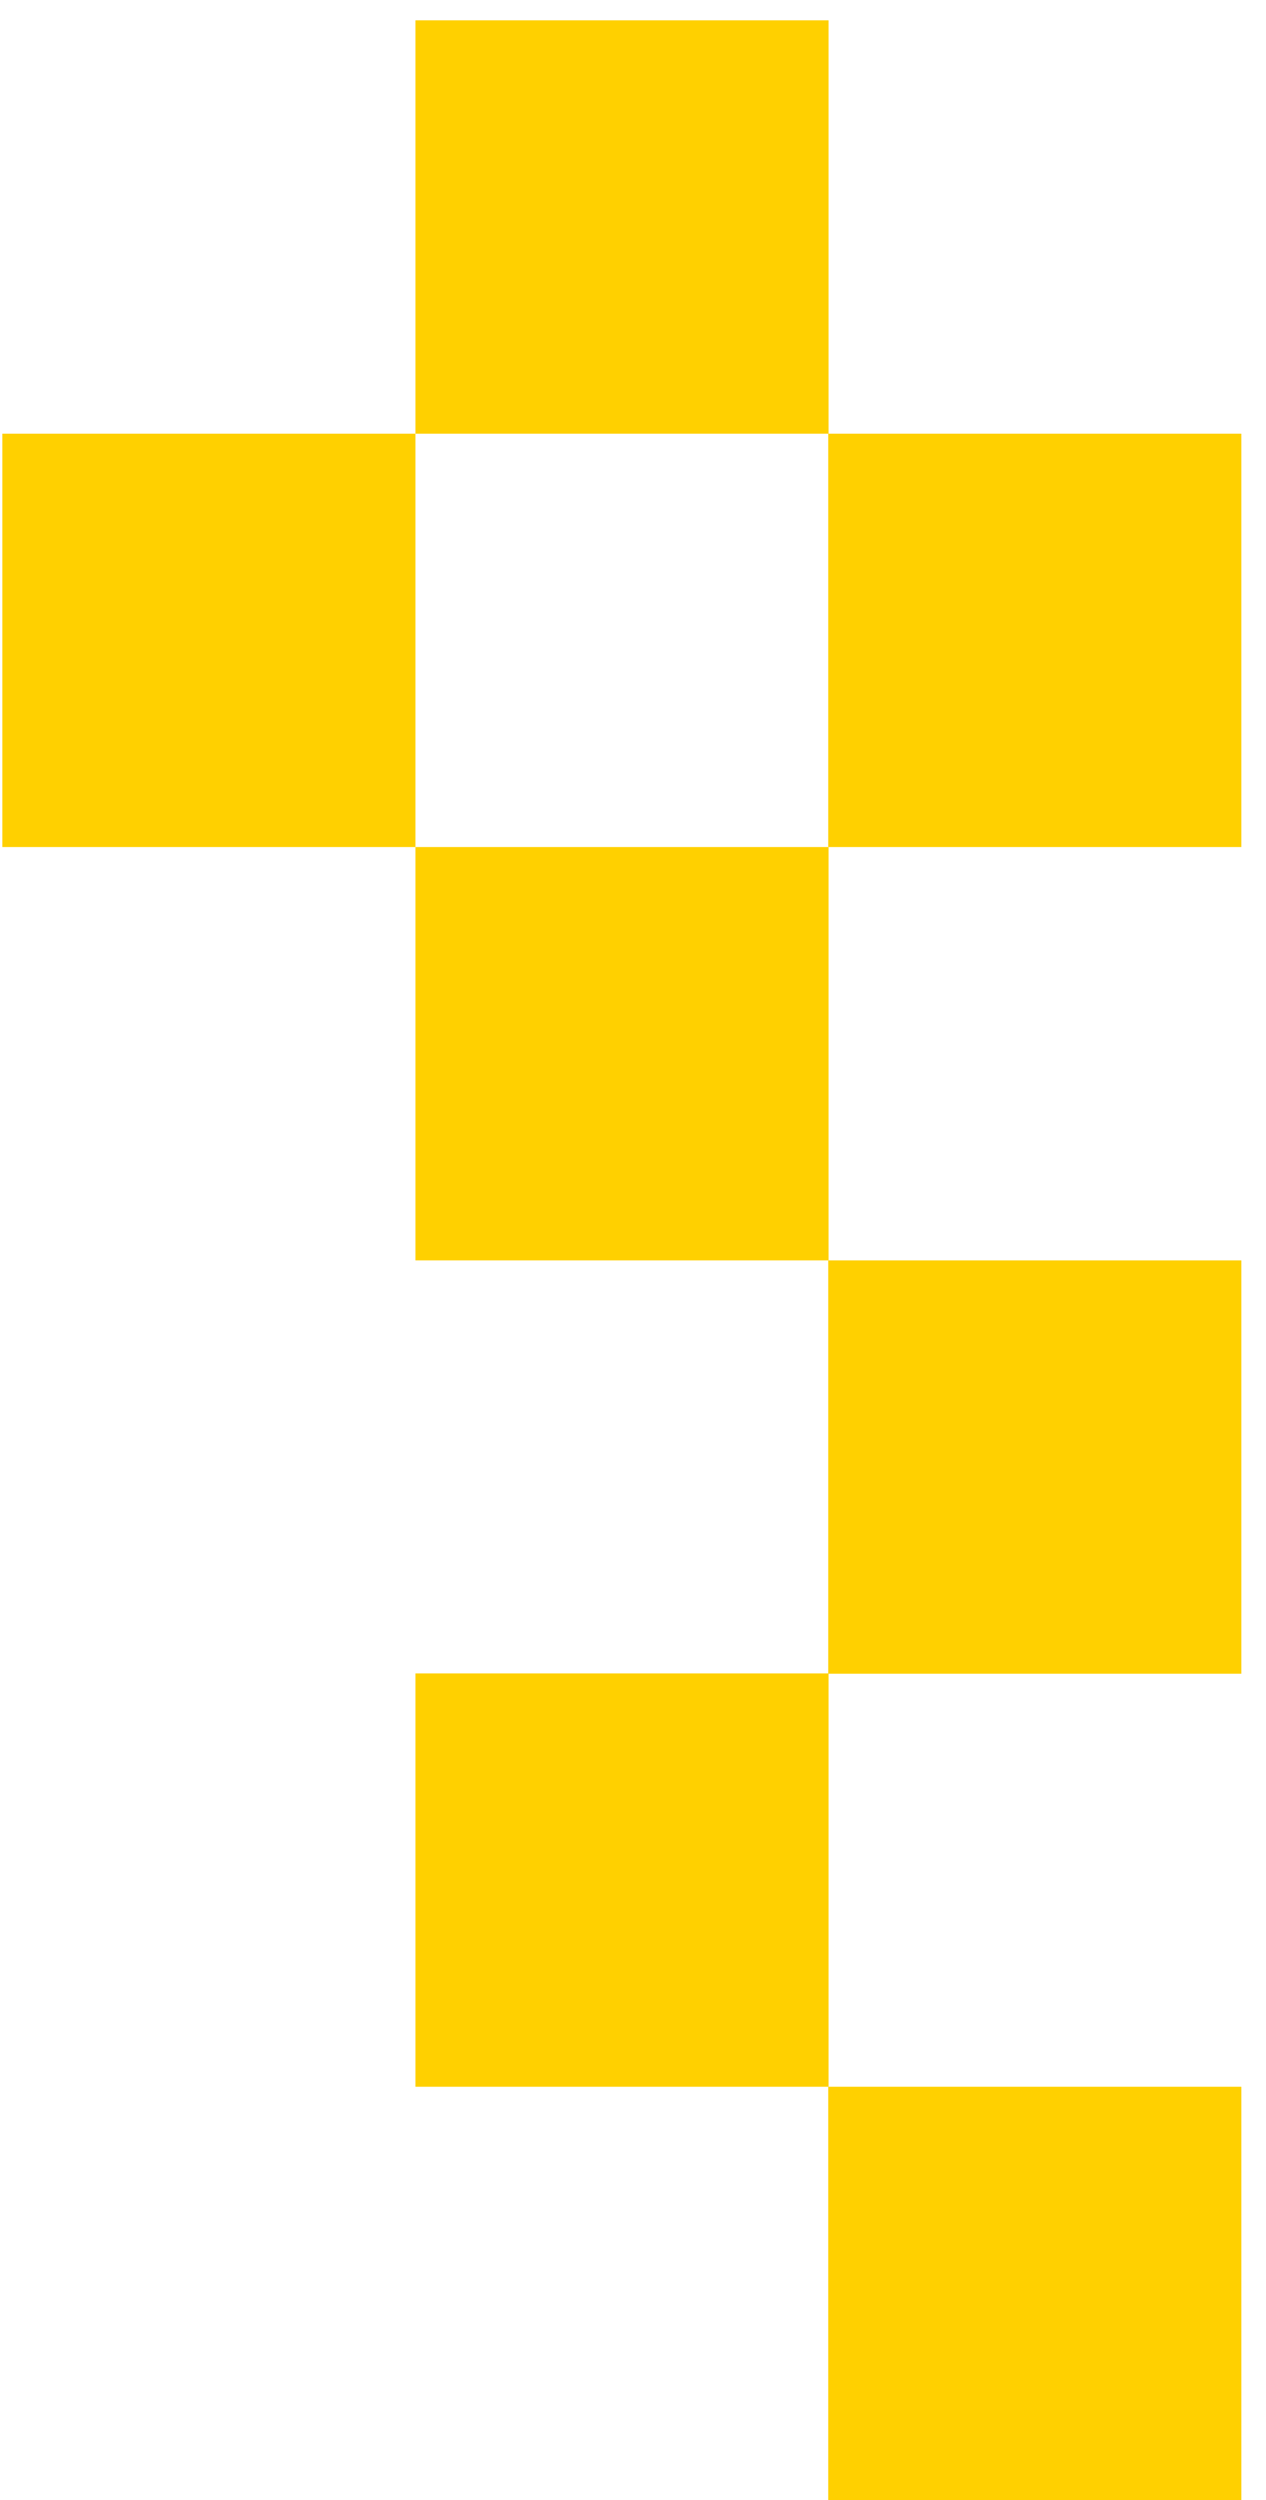
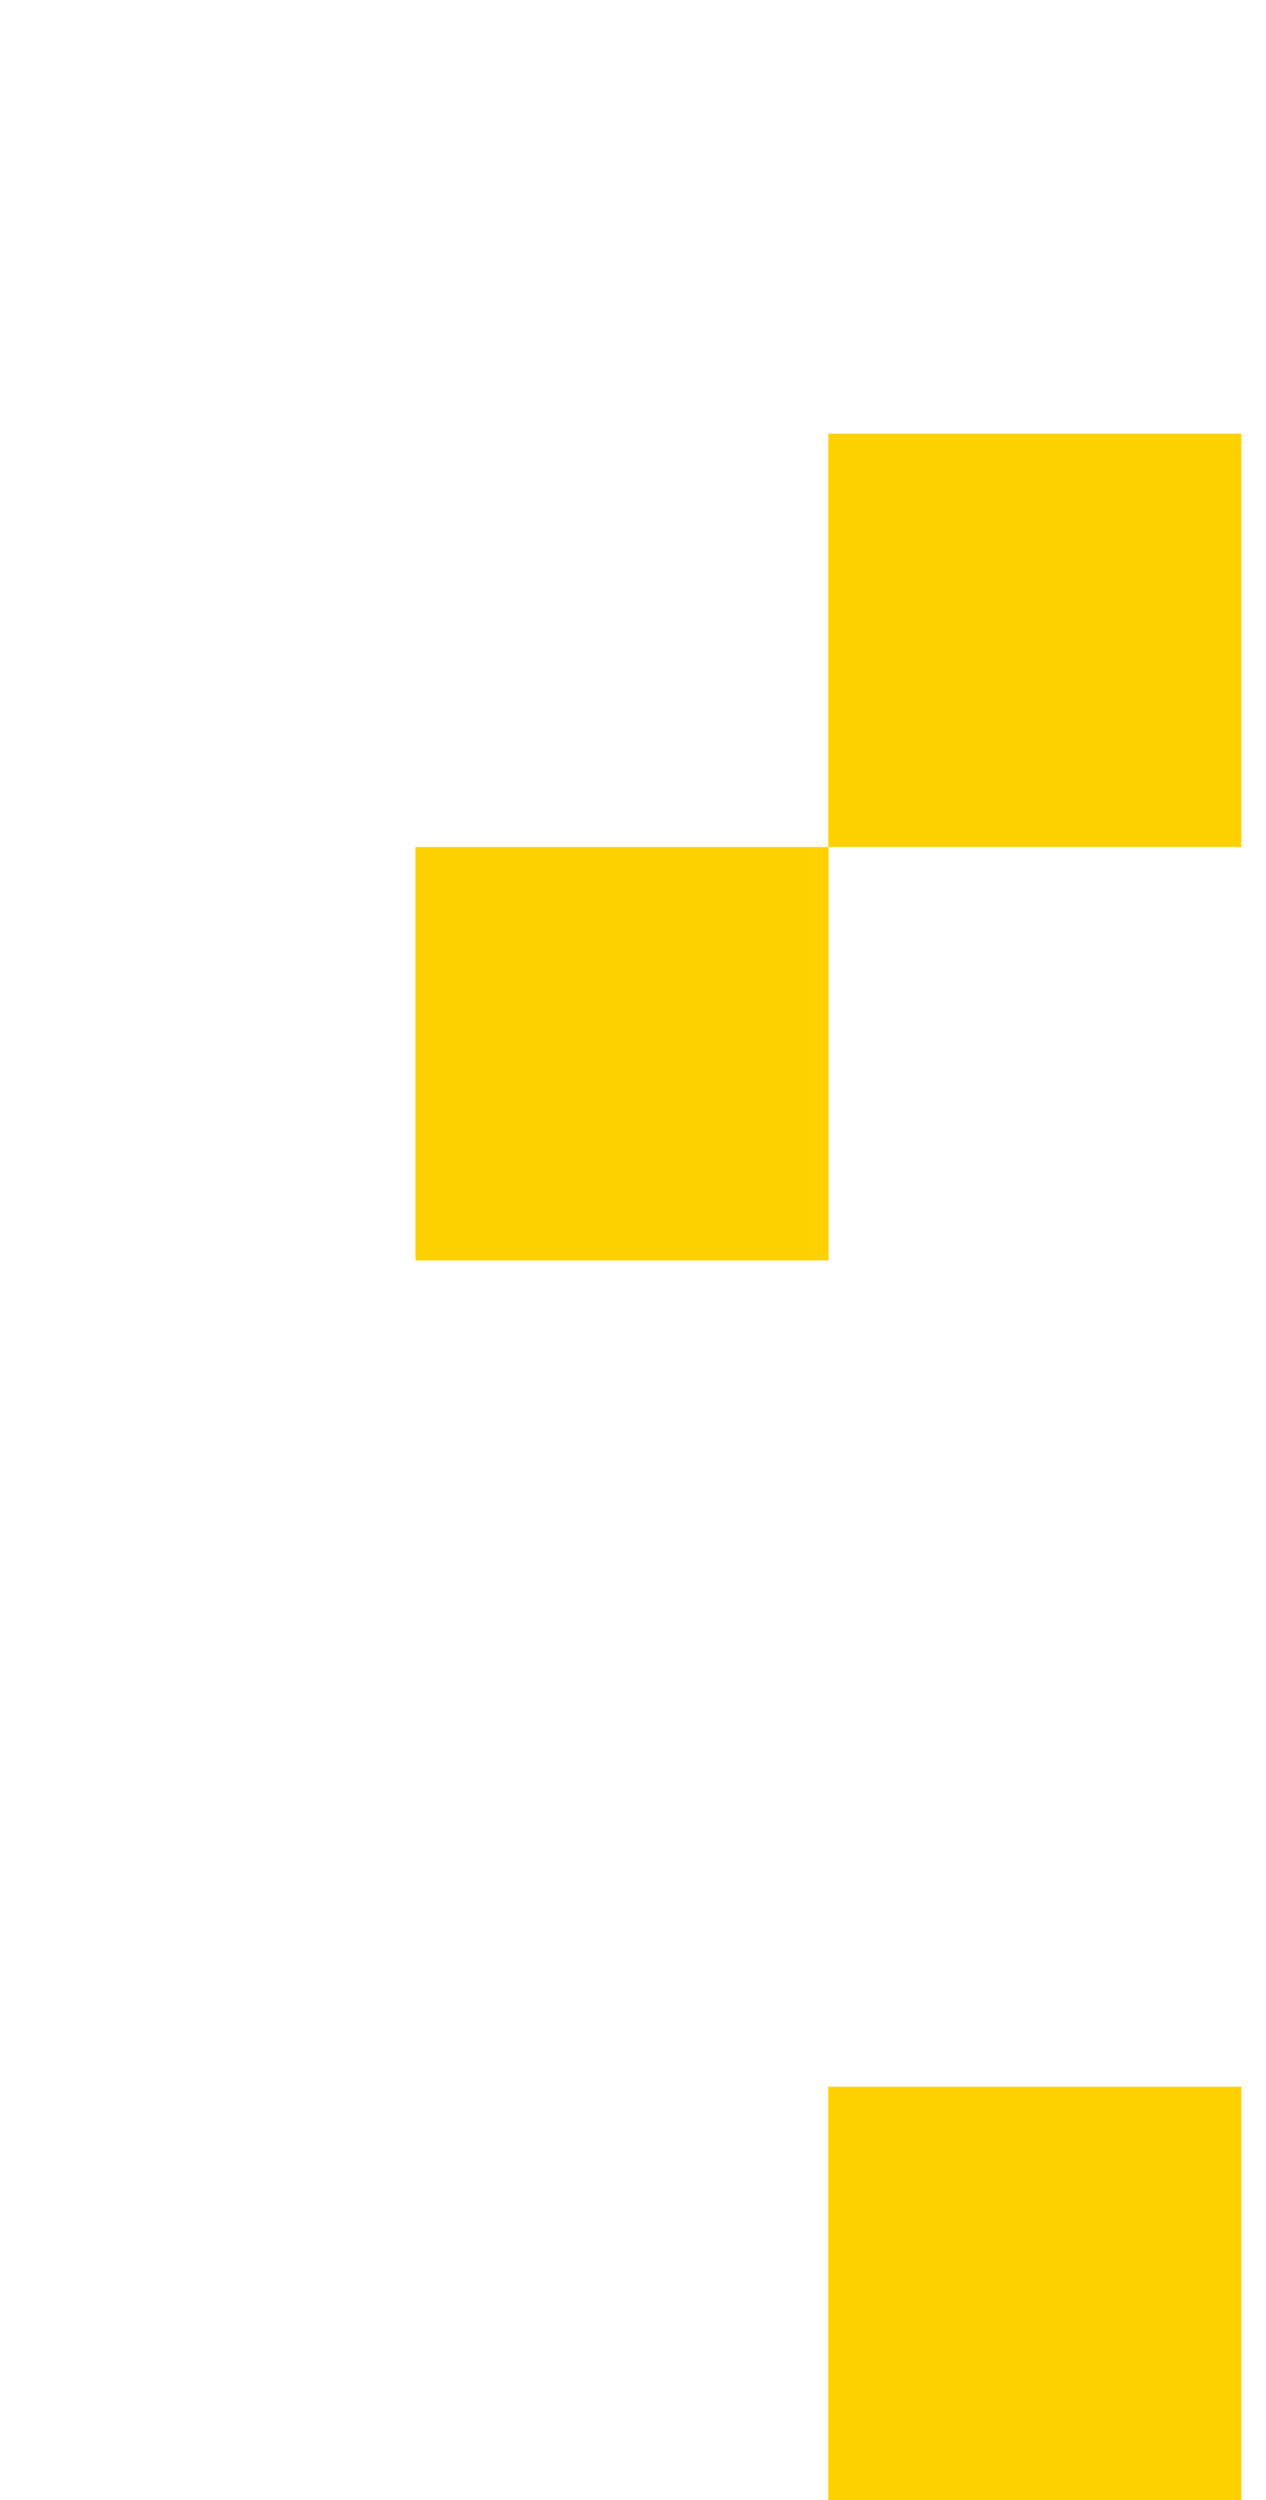
<svg xmlns="http://www.w3.org/2000/svg" id="Calque_1" x="0px" y="0px" viewBox="0 0 38 75" style="enable-background:new 0 0 38 75;" xml:space="preserve">
  <style type="text/css"> .st0{fill:#FFD000;} </style>
  <g>
-     <rect x="0.07" y="13.01" class="st0" width="12.4" height="12.4" />
-     <rect x="12.47" y="0.61" class="st0" width="12.4" height="12.4" />
    <rect x="24.86" y="13.01" class="st0" width="12.4" height="12.4" />
    <rect x="12.47" y="25.41" class="st0" width="12.4" height="12.4" />
-     <rect x="24.86" y="37.81" class="st0" width="12.4" height="12.4" />
-     <rect x="12.47" y="50.2" class="st0" width="12.4" height="12.4" />
    <rect x="24.86" y="62.6" class="st0" width="12.4" height="12.4" />
  </g>
</svg>